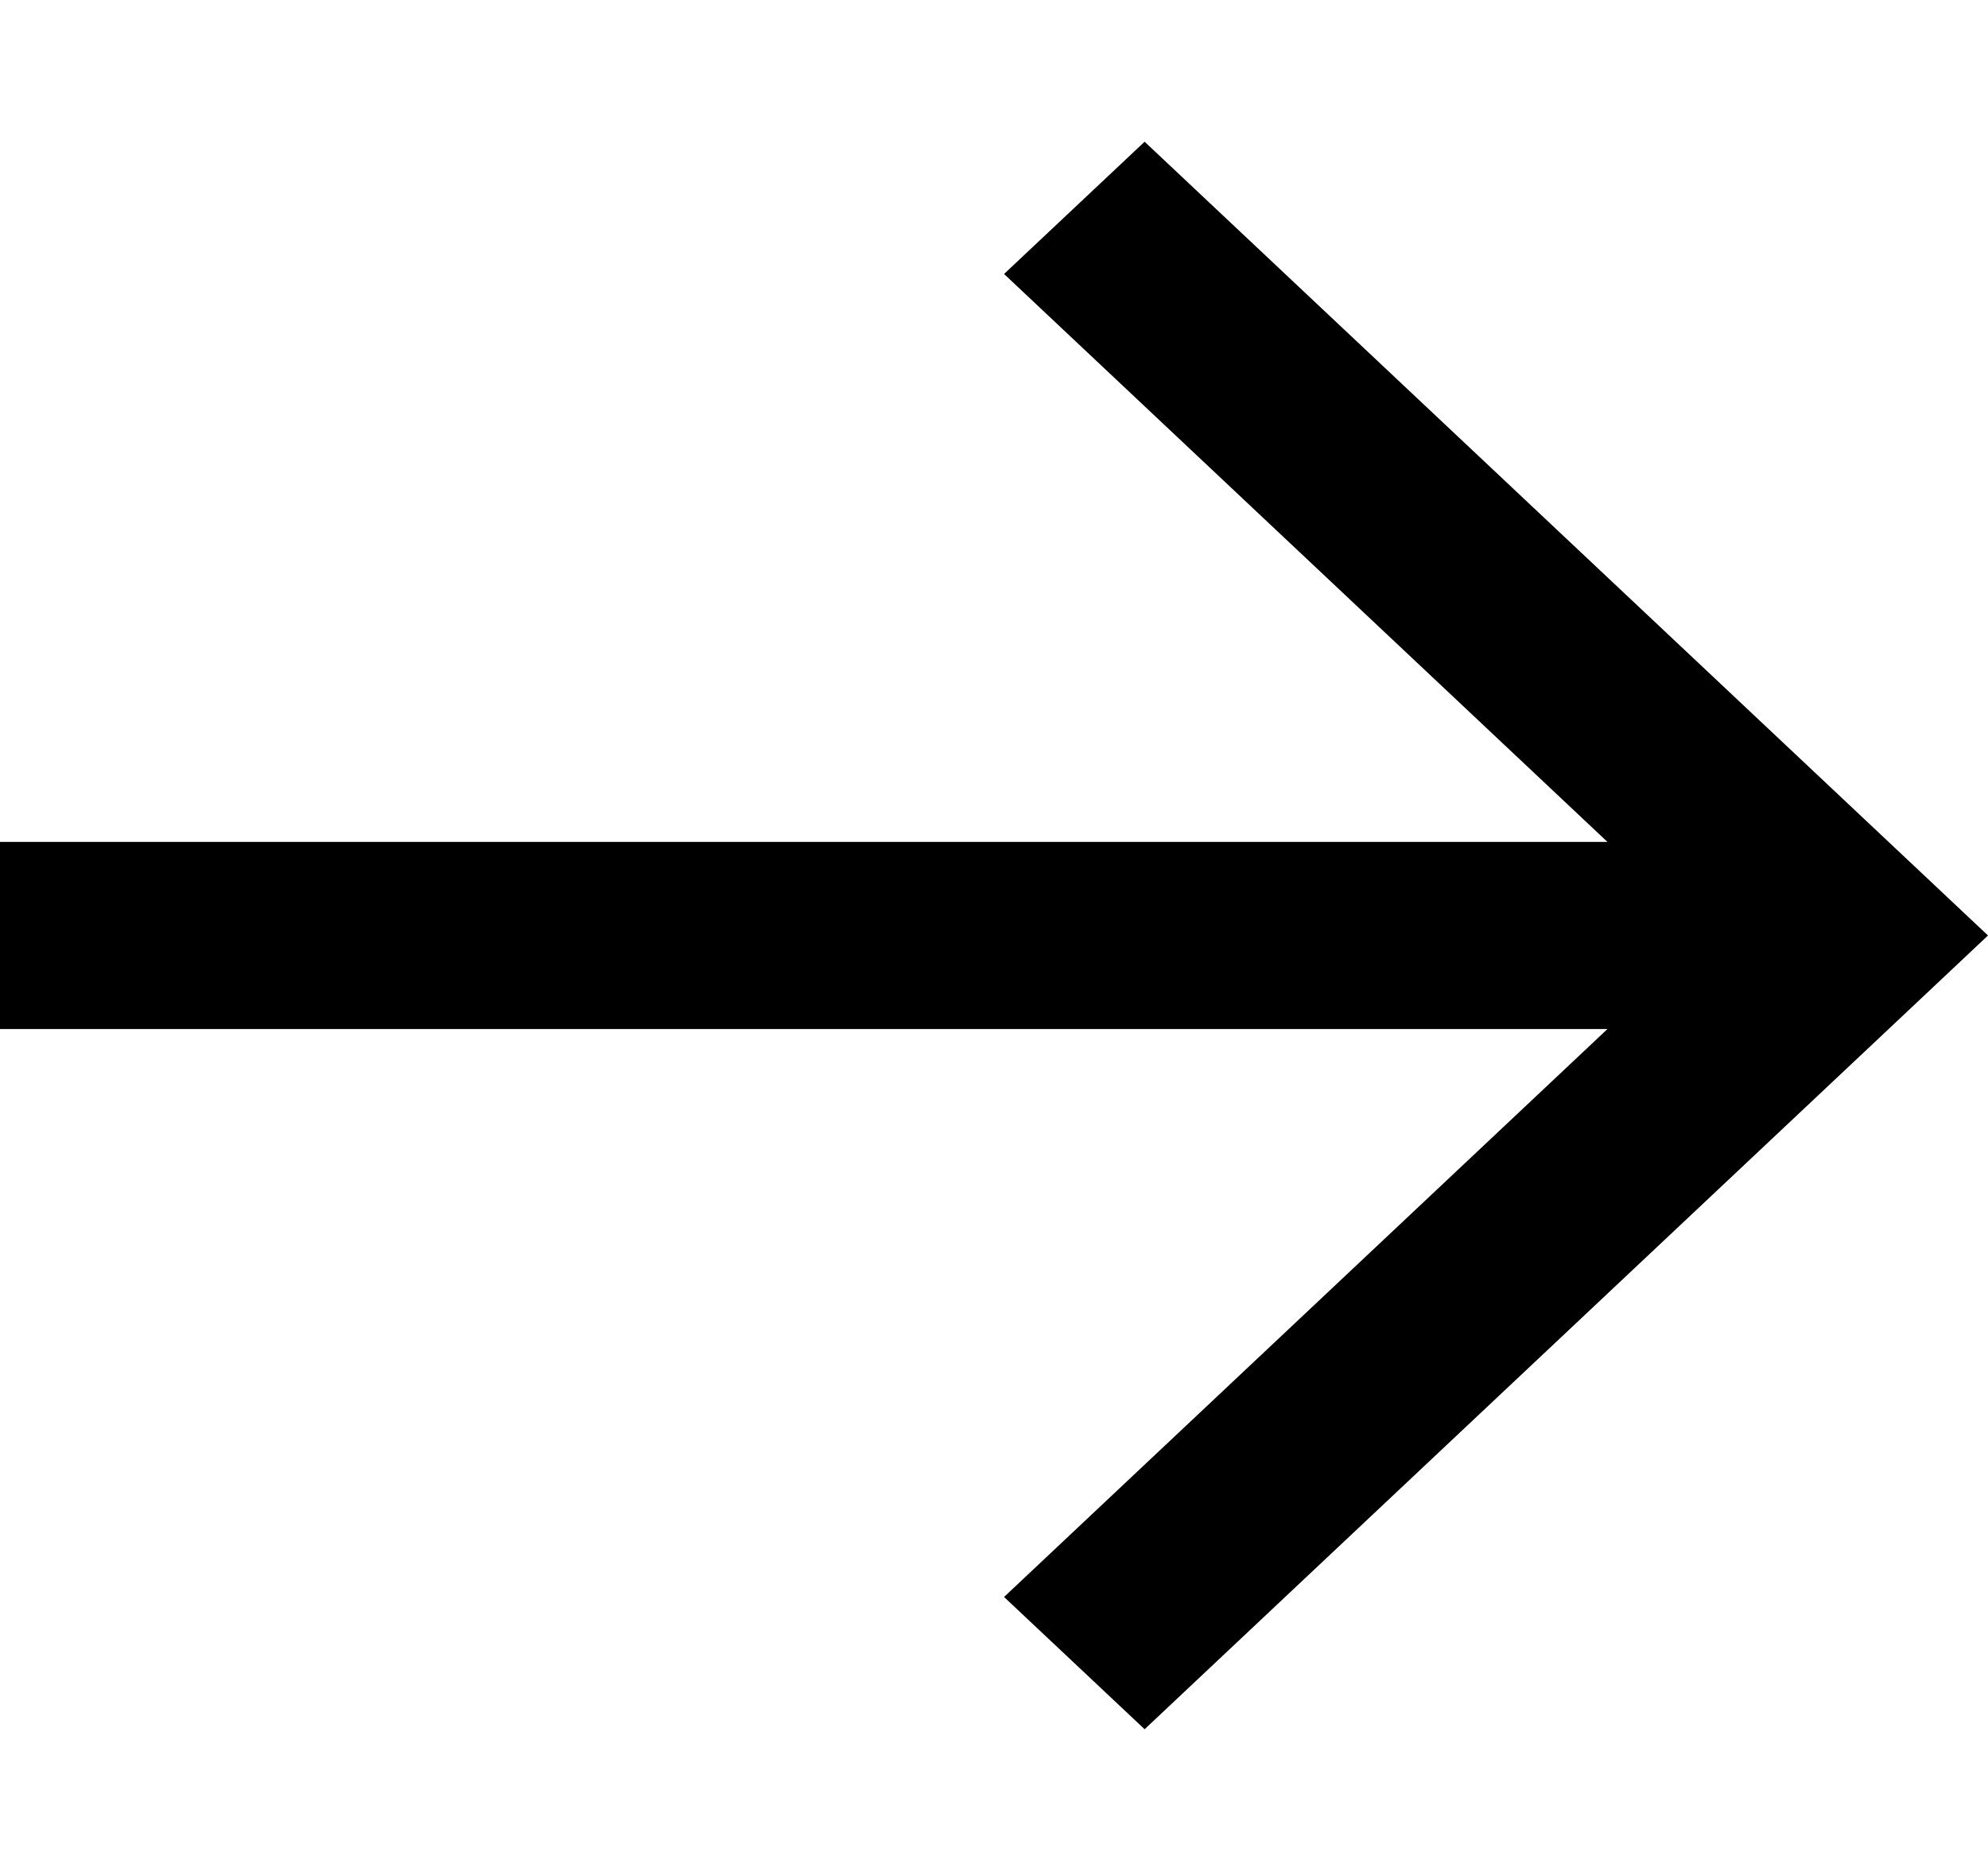
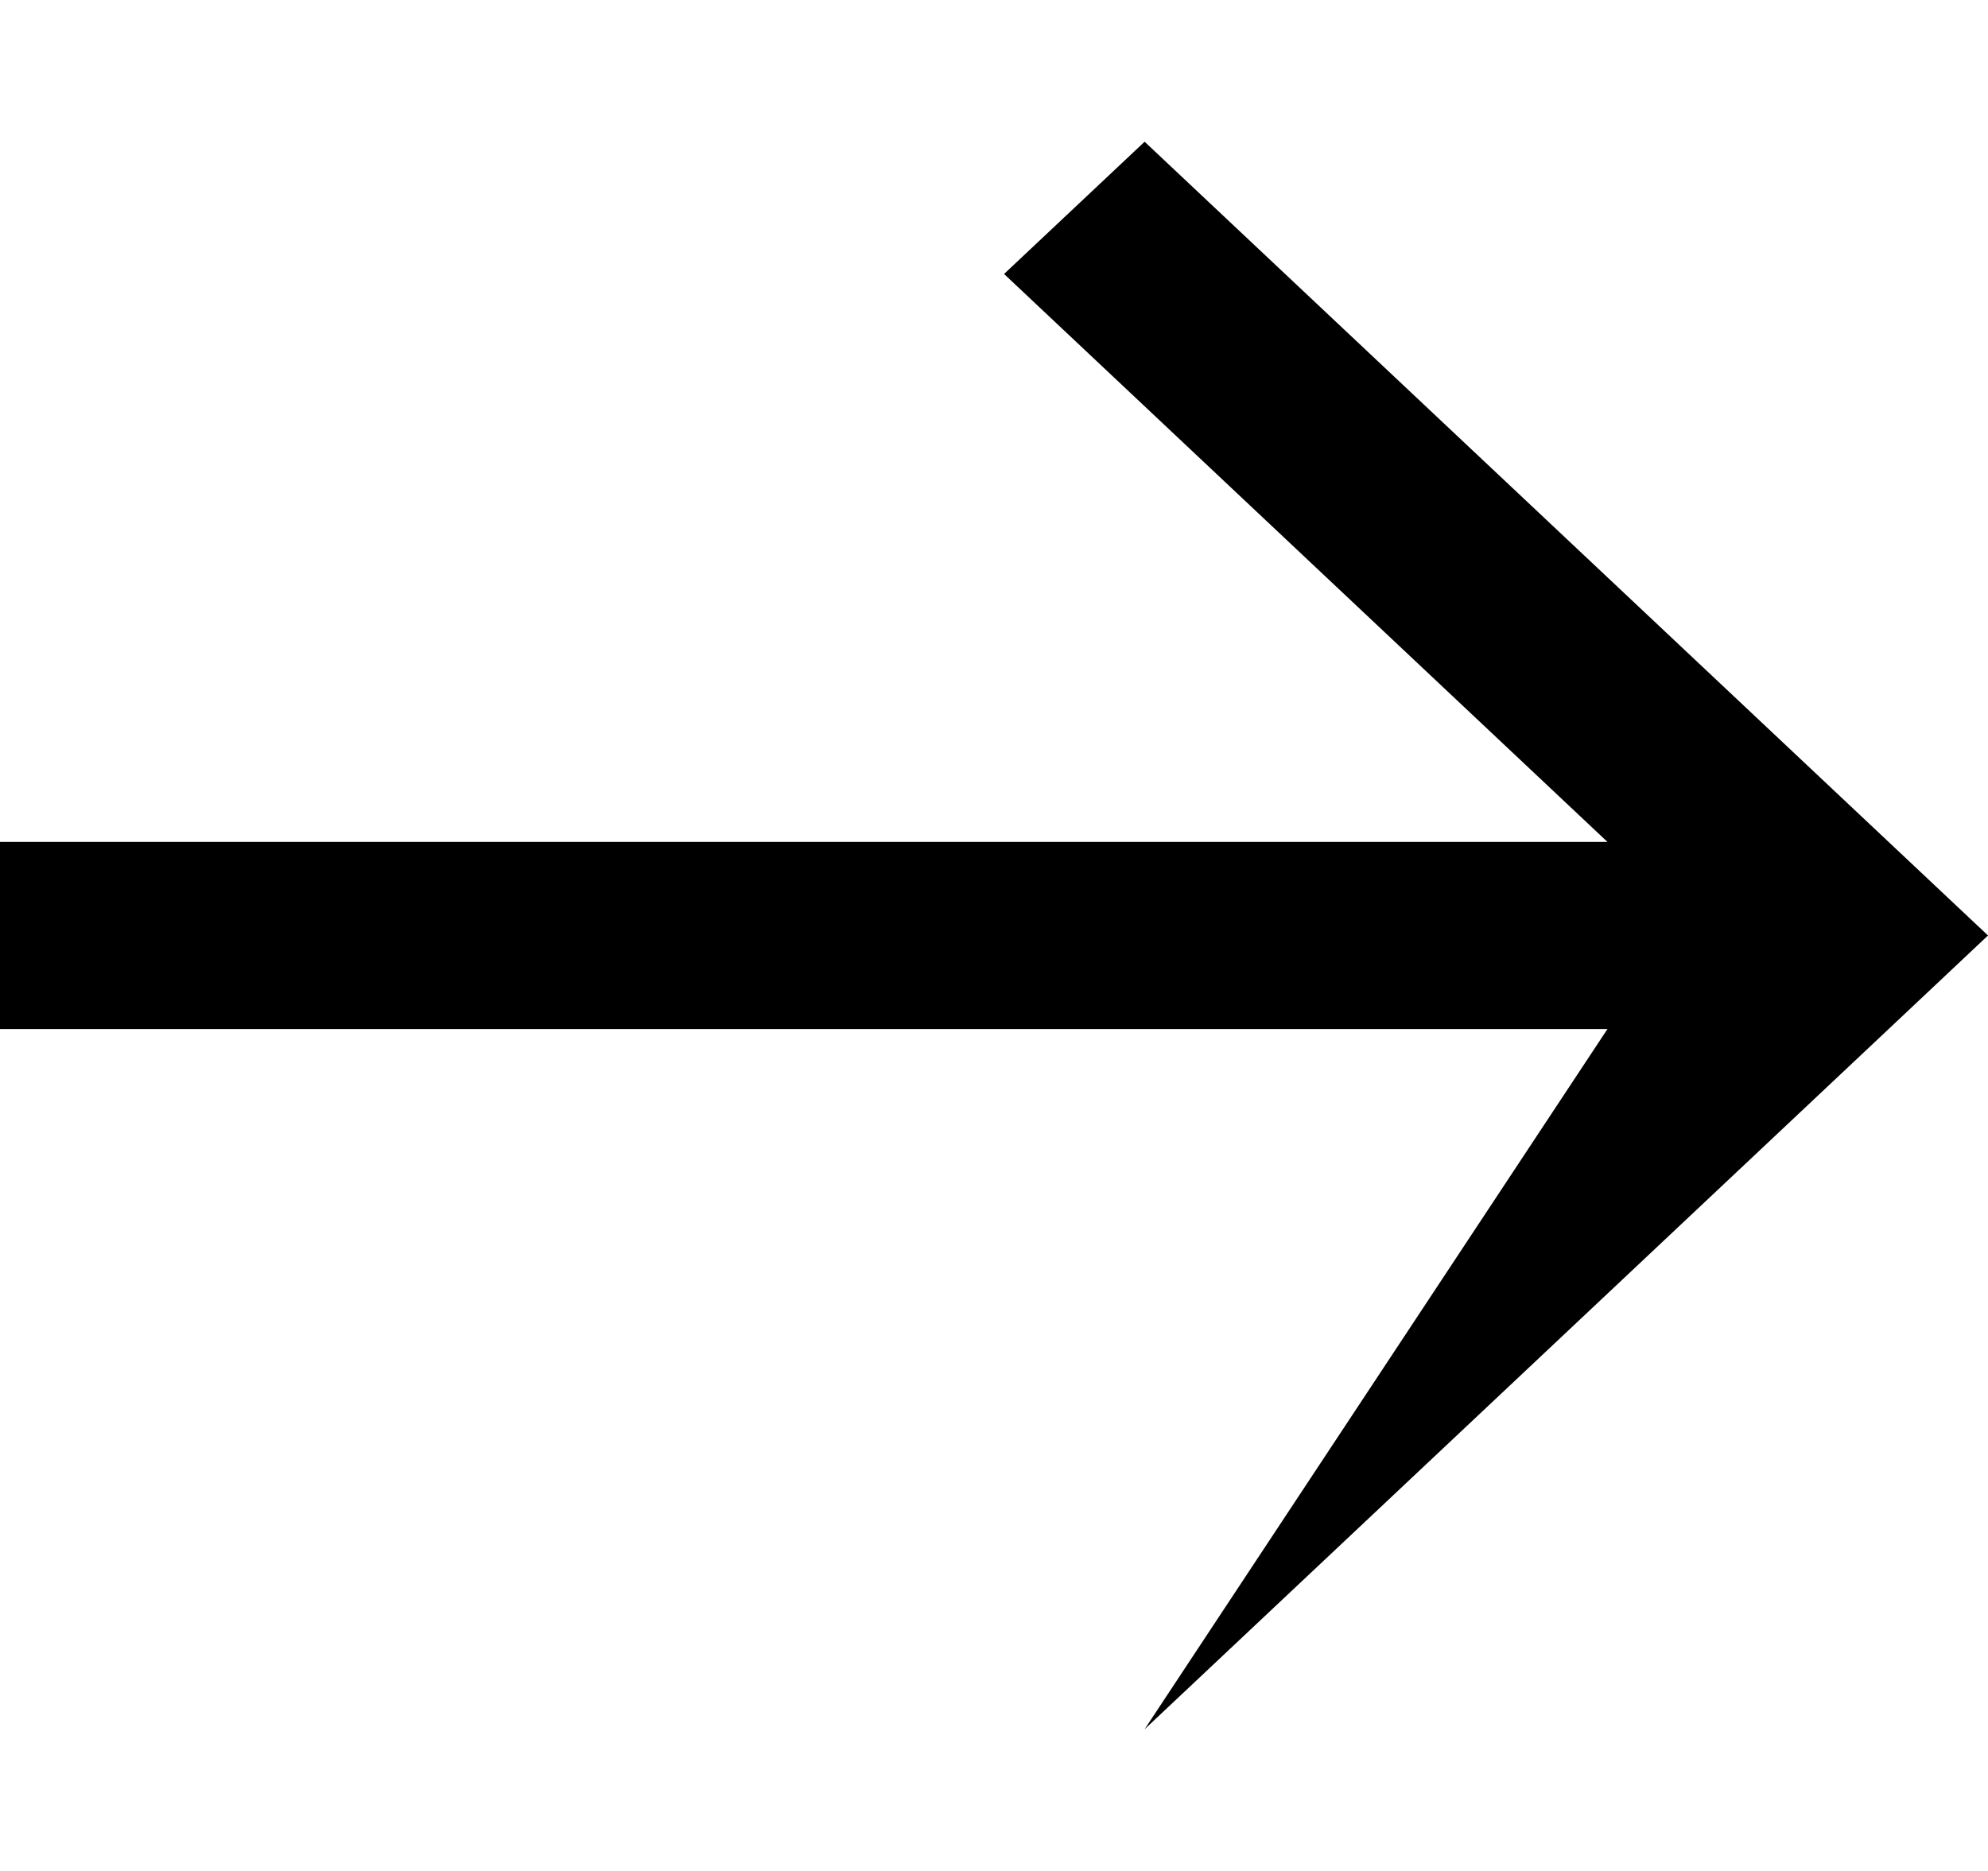
<svg xmlns="http://www.w3.org/2000/svg" width="17" height="16" viewBox="0 0 17 16" fill="none">
-   <path d="M13.746 7.2L8.586 2.343L9.788 1.212L17 8L16.399 8.566L9.788 14.788L8.586 13.657L13.746 8.8H0V7.2H13.746Z" fill="black" />
+   <path d="M13.746 7.2L8.586 2.343L9.788 1.212L17 8L16.399 8.566L9.788 14.788L13.746 8.8H0V7.2H13.746Z" fill="black" />
</svg>